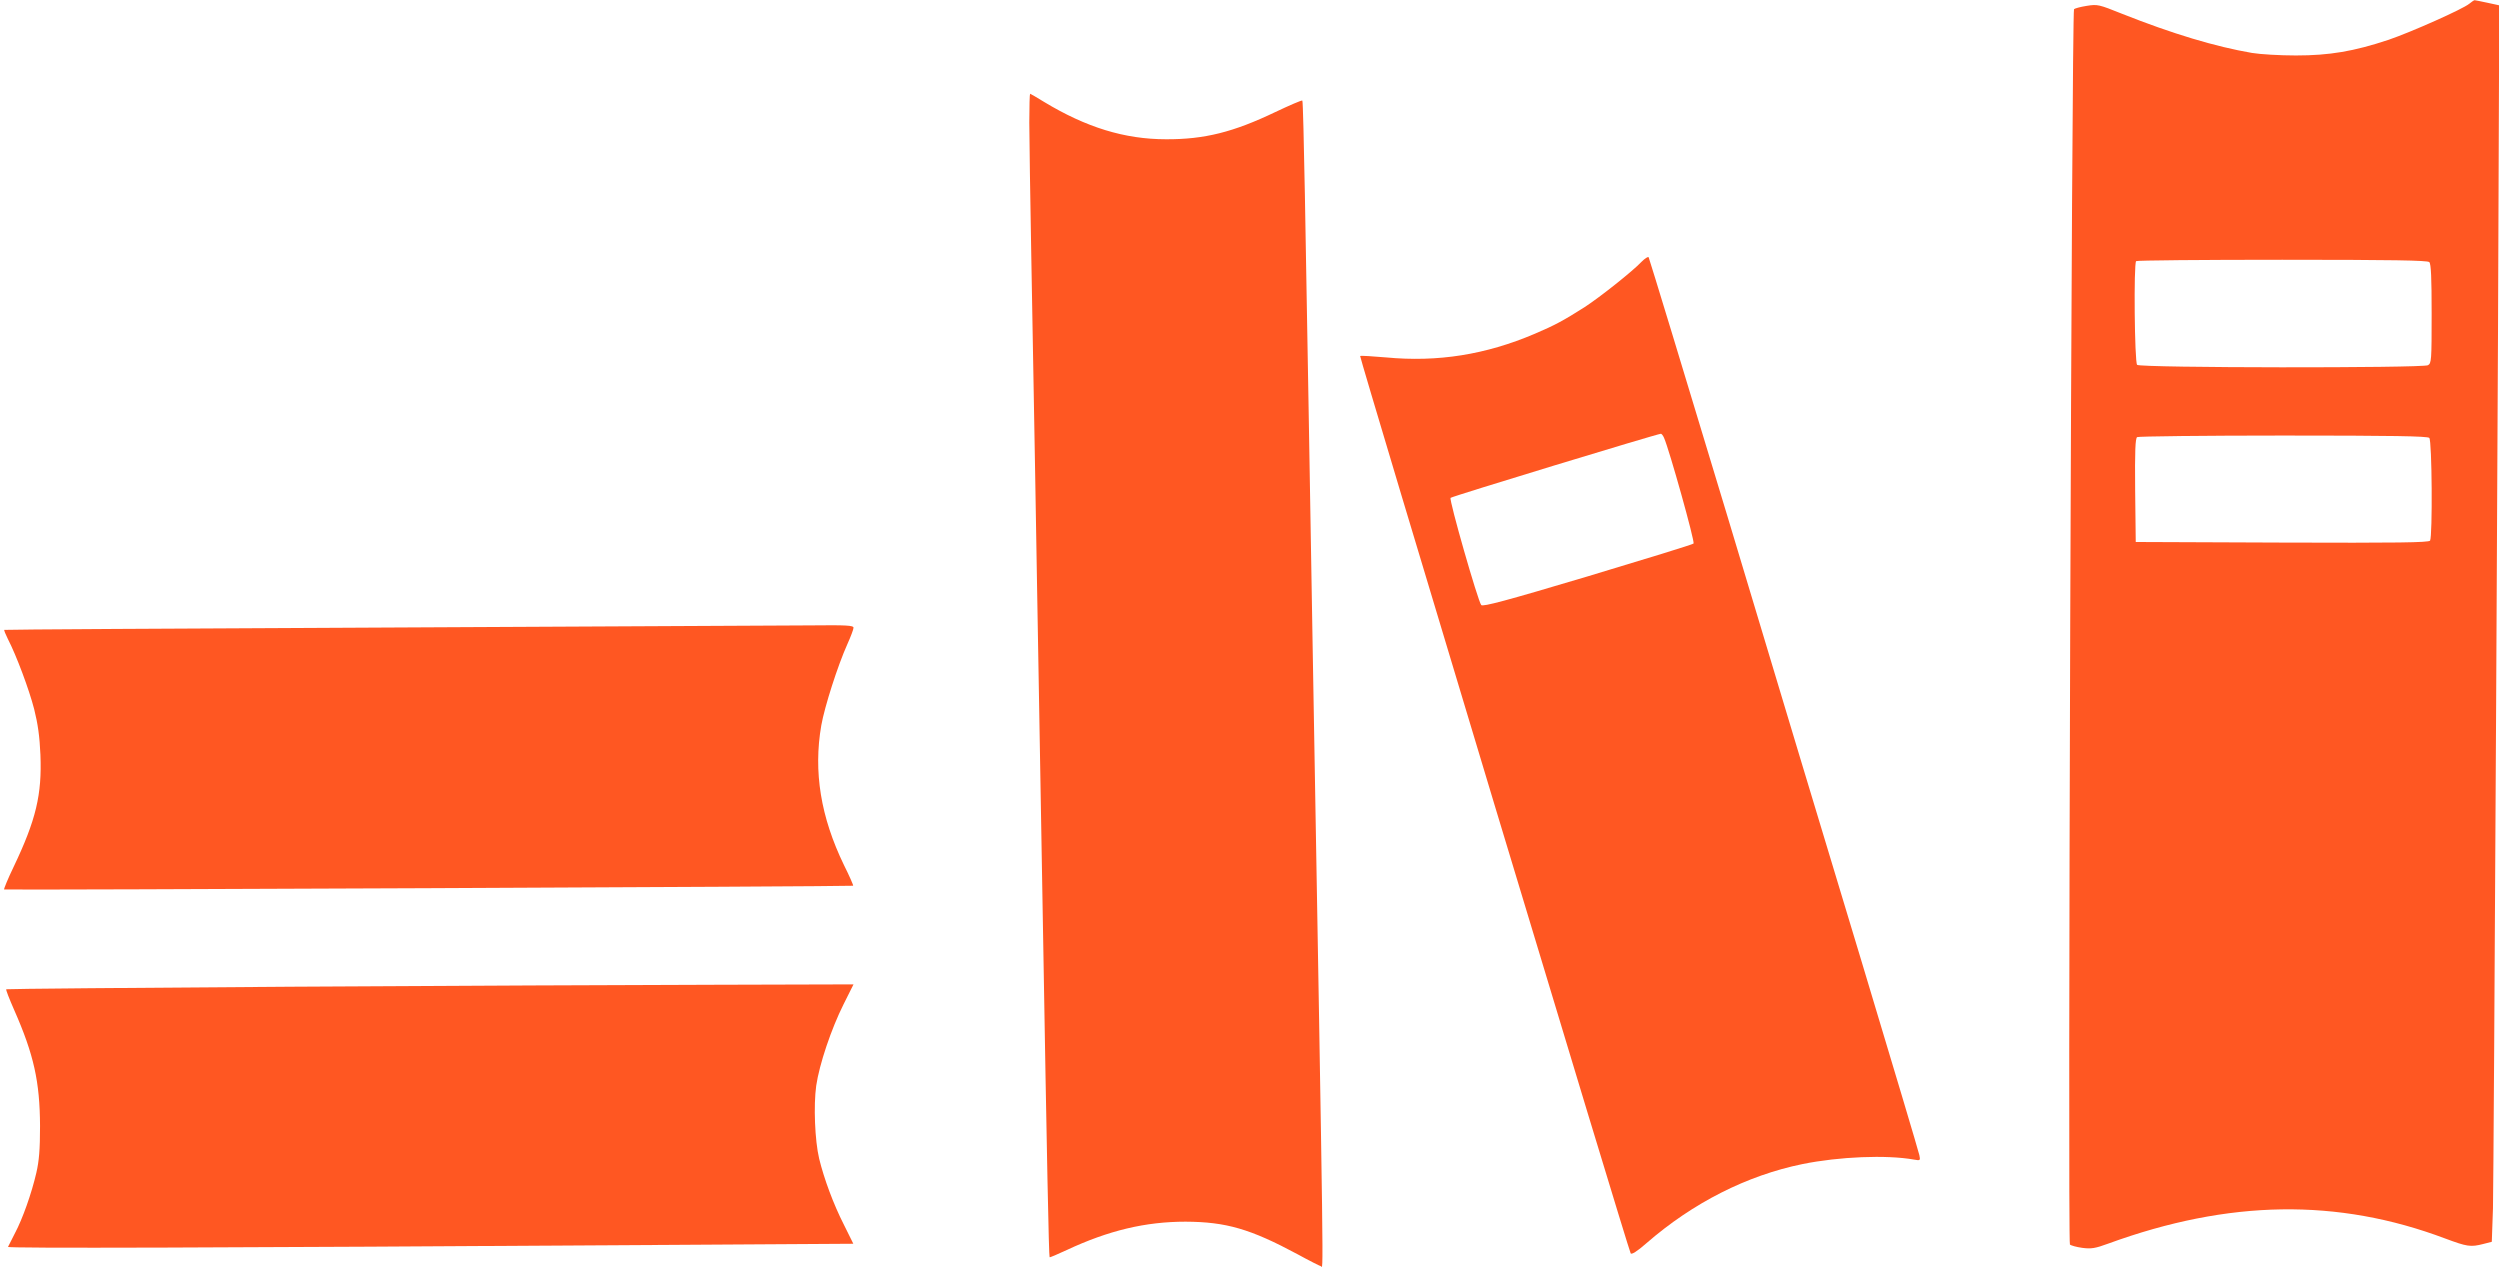
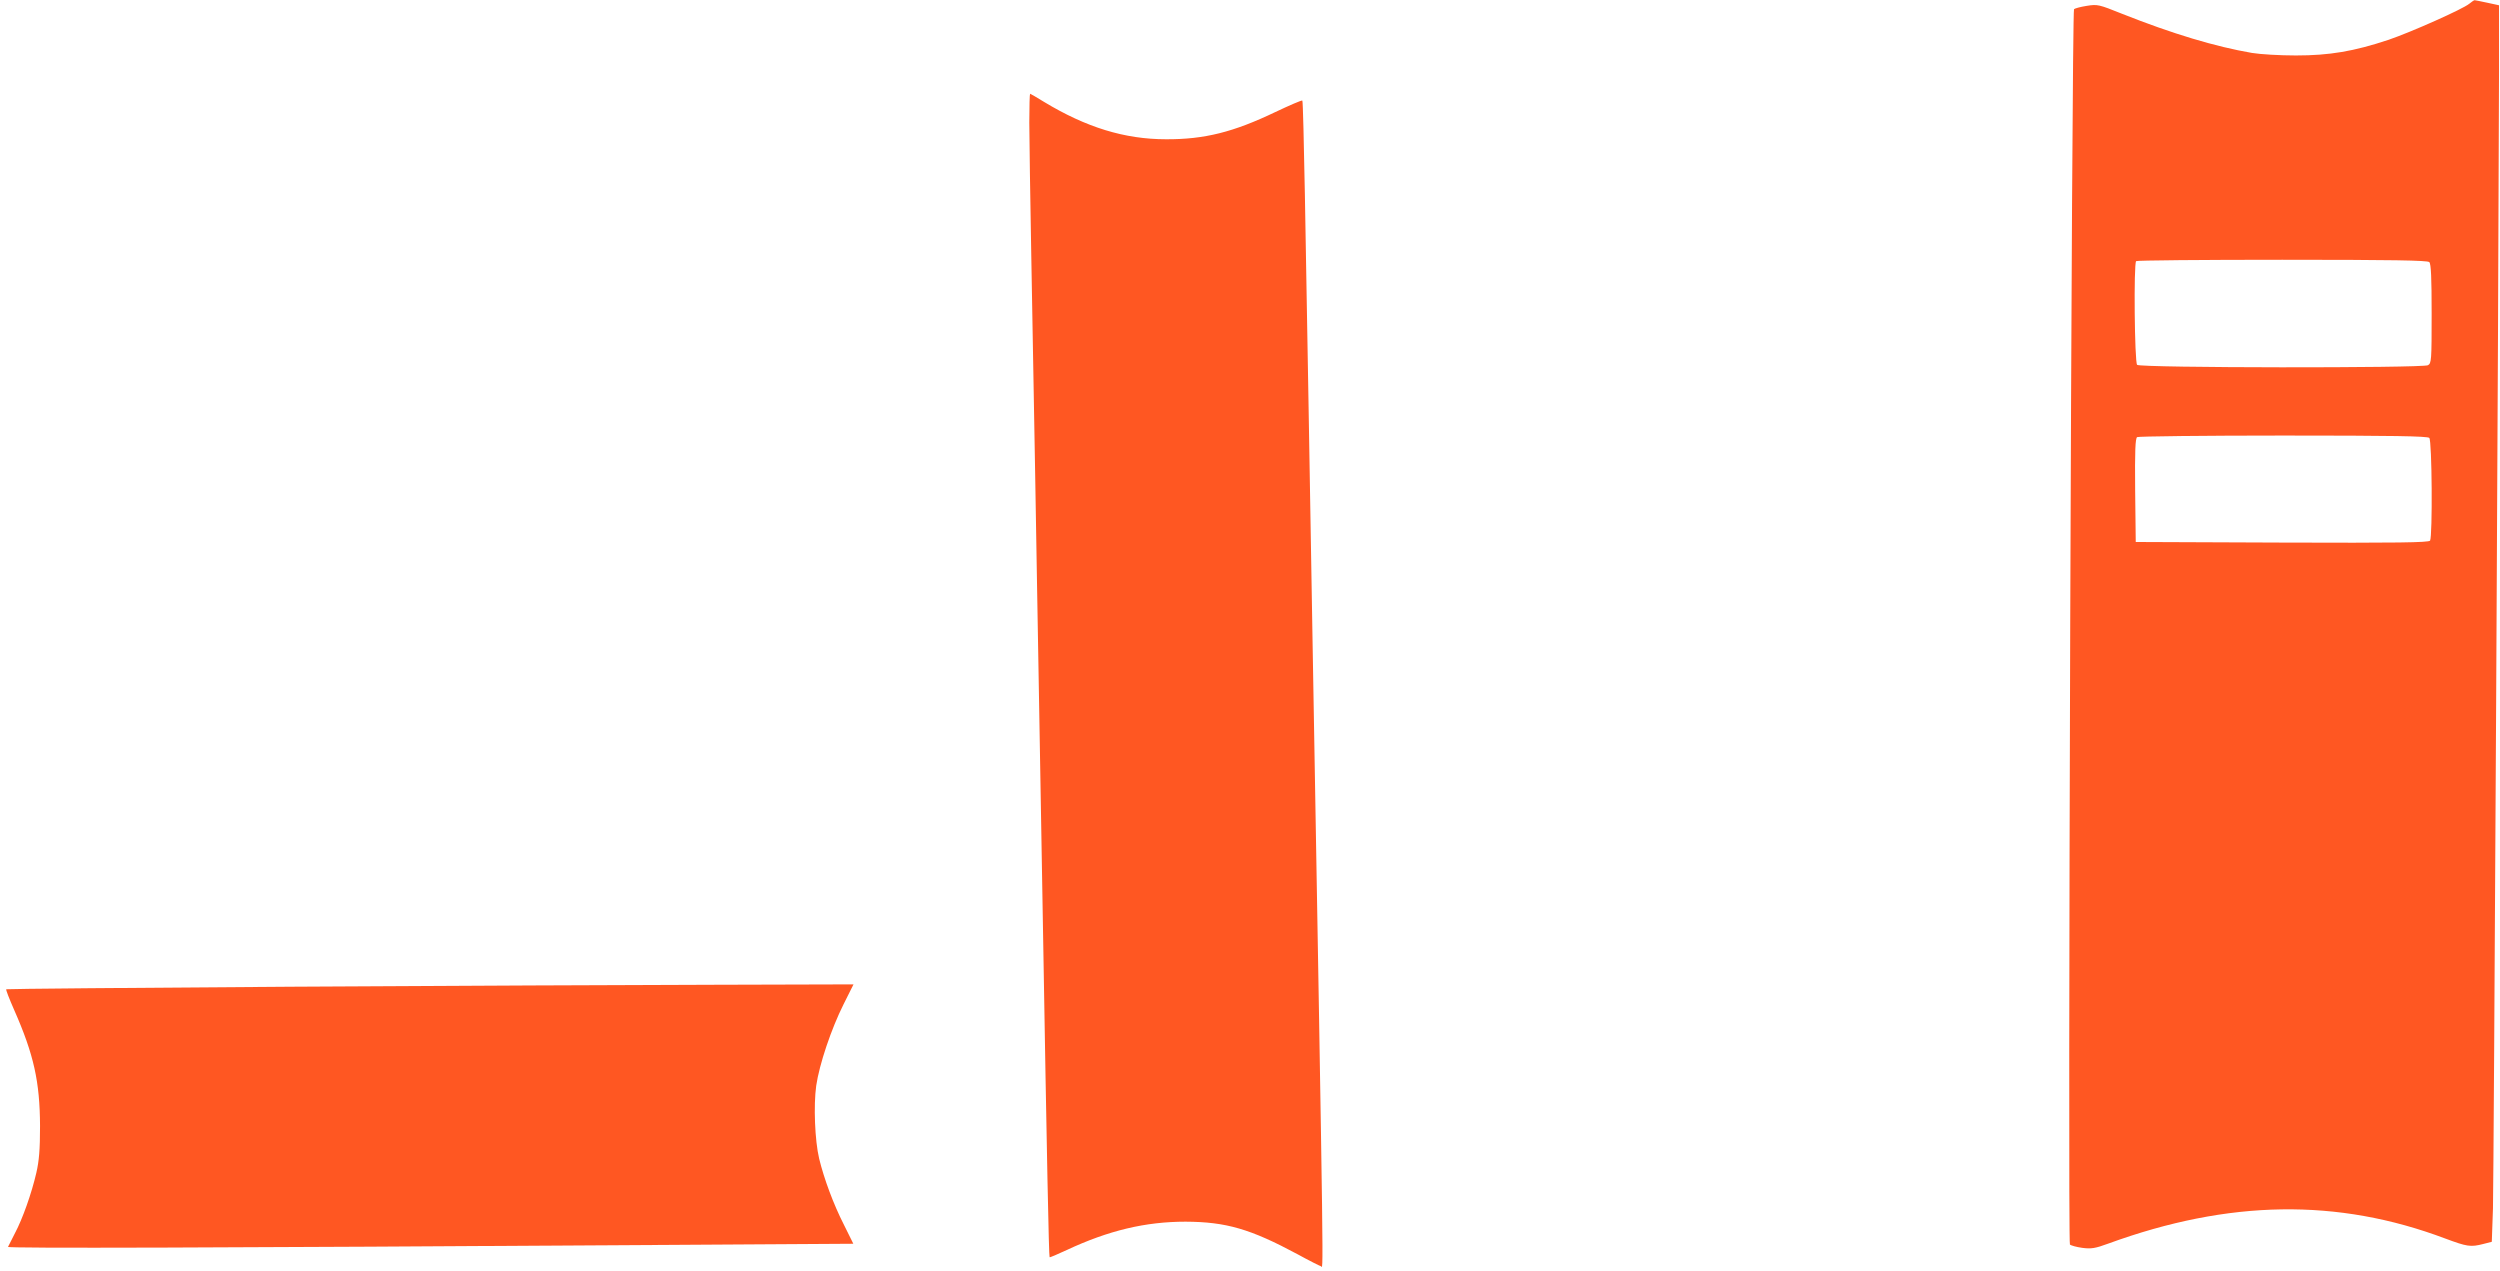
<svg xmlns="http://www.w3.org/2000/svg" version="1.0" width="1280pt" height="651pt" viewBox="0 0 1280 651" preserveAspectRatio="xMidYMid meet">
  <g transform="translate(0,651) scale(0.1,-0.1)" fill="#ff5722" stroke="none">
    <path d="M12643 6491 c-34 -28 -297 -145 -414 -185 -178 -59 -302 -80 -474 -80 -82 0 -184 6 -225 13 -187 32 -407 98 -664 200 -120 48 -126 50 -182 41 -32 -5 -61 -13 -65 -17 -12 -13 -33 -6313 -21 -6325 5 -5 34 -13 63 -17 46 -6 66 -3 134 22 617 225 1174 233 1724 26 113 -42 130 -45 196 -28 l43 11 6 171 c4 146 29 4795 31 5821 l0 339 -60 13 c-33 7 -62 13 -65 13 -3 0 -15 -8 -27 -18z m-205 -1323 c9 -9 12 -81 12 -265 0 -239 -1 -253 -19 -263 -30 -15 -1473 -14 -1489 2 -13 13 -18 519 -5 531 3 4 340 7 748 7 563 0 744 -3 753 -12z m0 -900 c14 -14 17 -504 4 -526 -7 -10 -165 -12 -758 -10 l-749 3 -3 264 c-2 205 1 266 10 273 7 4 344 8 748 8 559 0 739 -3 748 -12z" />
    <path d="M5270 5883 c0 -82 5 -384 10 -673 5 -289 14 -795 20 -1125 5 -330 15 -854 20 -1165 5 -311 14 -833 20 -1160 20 -1185 30 -1684 34 -1687 1 -2 41 15 88 37 214 100 403 145 608 145 208 -1 332 -37 574 -167 60 -33 114 -60 119 -61 13 -3 17 -228 -43 3218 -5 314 -14 845 -20 1180 -6 336 -14 825 -19 1088 -5 263 -10 480 -13 482 -3 3 -65 -24 -139 -59 -213 -102 -362 -140 -559 -139 -212 0 -409 61 -624 191 -37 23 -70 42 -72 42 -2 0 -4 -66 -4 -147z" />
-     <path d="M8404 5169 c-44 -47 -213 -181 -290 -231 -110 -70 -153 -93 -256 -137 -251 -107 -497 -146 -761 -121 -71 6 -131 10 -133 7 -5 -4 1371 -4569 1385 -4594 4 -8 32 9 81 52 238 207 515 347 799 405 187 38 430 48 570 23 33 -6 34 -5 28 23 -3 16 -136 461 -295 989 -160 528 -469 1554 -687 2280 -219 726 -401 1323 -404 1328 -4 4 -20 -7 -37 -24z m116 -901 c27 -61 159 -533 151 -541 -5 -5 -249 -80 -542 -168 -422 -126 -536 -156 -545 -147 -17 20 -166 540 -157 549 8 8 1053 326 1076 328 4 1 12 -9 17 -21z" />
-     <path d="M1980 3297 c-1075 -5 -1956 -10 -1958 -12 -2 -2 6 -22 18 -46 44 -85 109 -259 135 -360 19 -76 28 -140 32 -234 8 -203 -22 -332 -138 -575 -29 -60 -50 -112 -48 -114 5 -4 4343 15 4347 19 2 2 -19 50 -47 106 -119 246 -157 478 -116 715 17 96 84 306 134 417 17 38 31 75 31 83 0 12 -36 14 -217 12 -120 -1 -1098 -6 -2173 -11z" />
+     <path d="M1980 3297 z" />
    <path d="M1490 1458 c-800 -5 -1456 -11 -1458 -13 -3 -2 16 -50 41 -107 100 -227 131 -366 132 -593 0 -122 -5 -179 -19 -240 -24 -104 -70 -235 -110 -310 -17 -33 -33 -64 -35 -69 -3 -8 1014 -5 3366 10 l962 6 -48 97 c-54 106 -102 236 -127 339 -22 93 -29 272 -15 373 16 110 77 291 140 417 l51 102 -712 -2 c-392 -1 -1368 -5 -2168 -10z" />
  </g>
</svg>